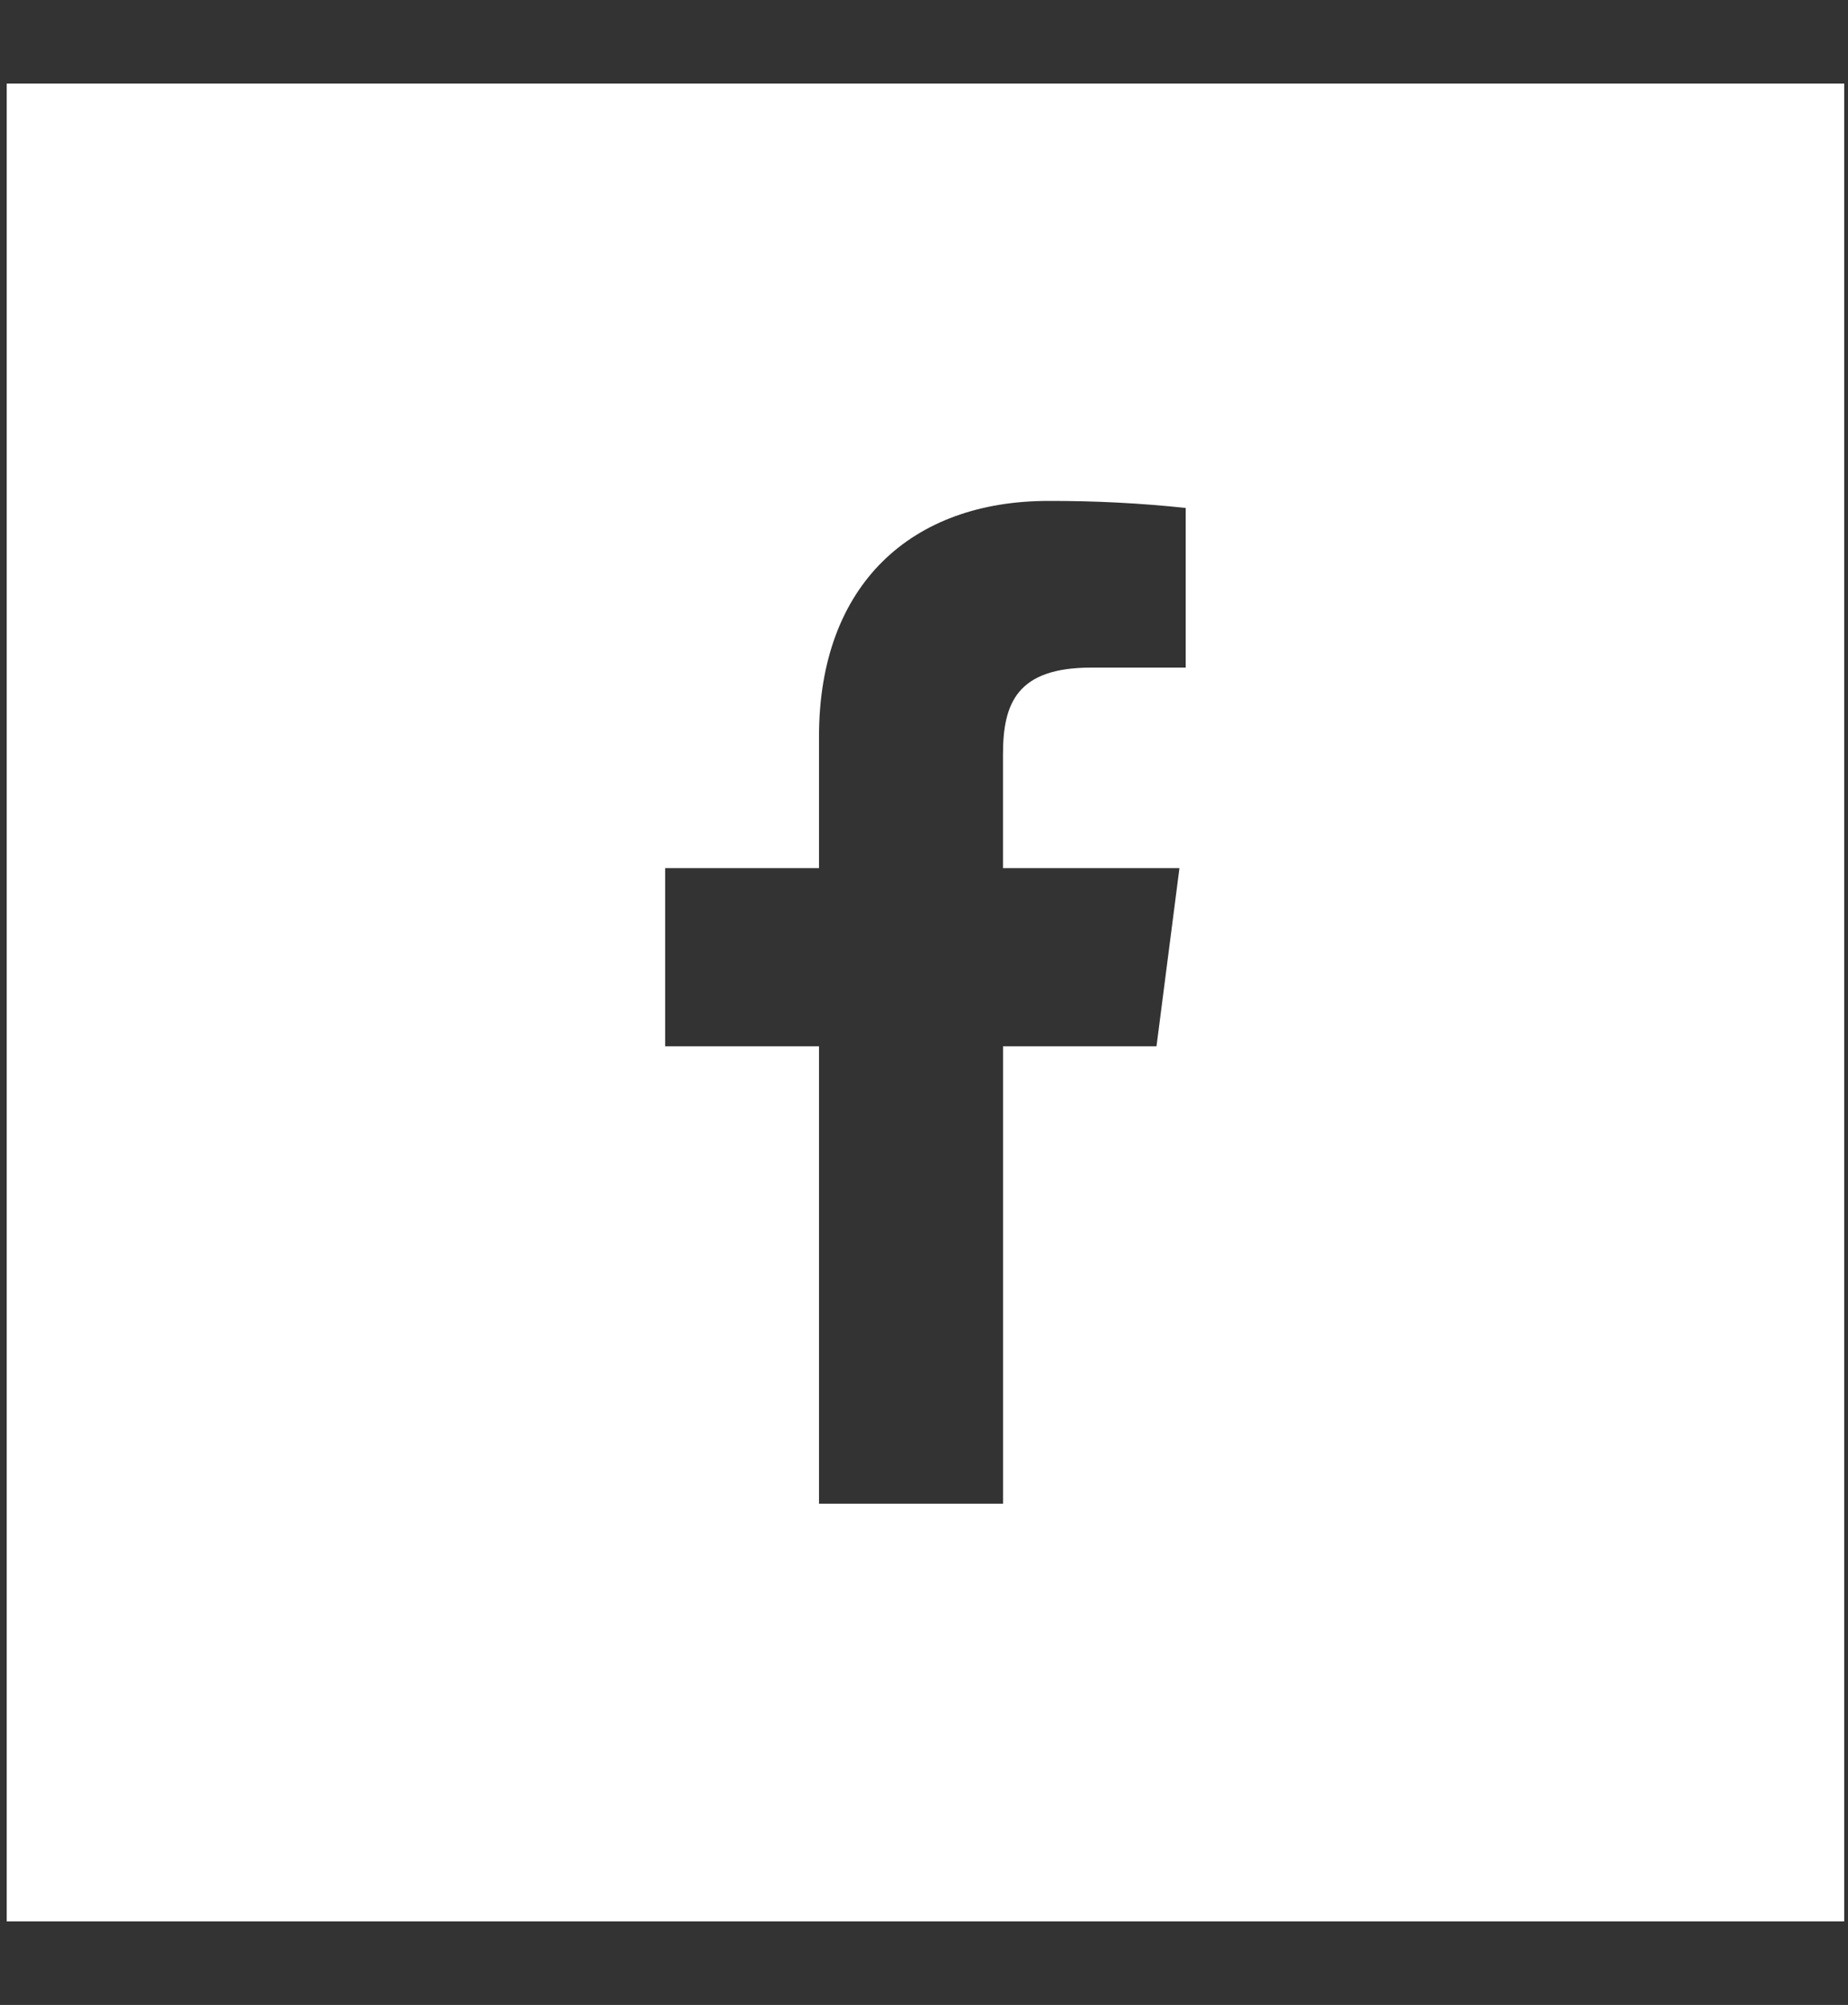
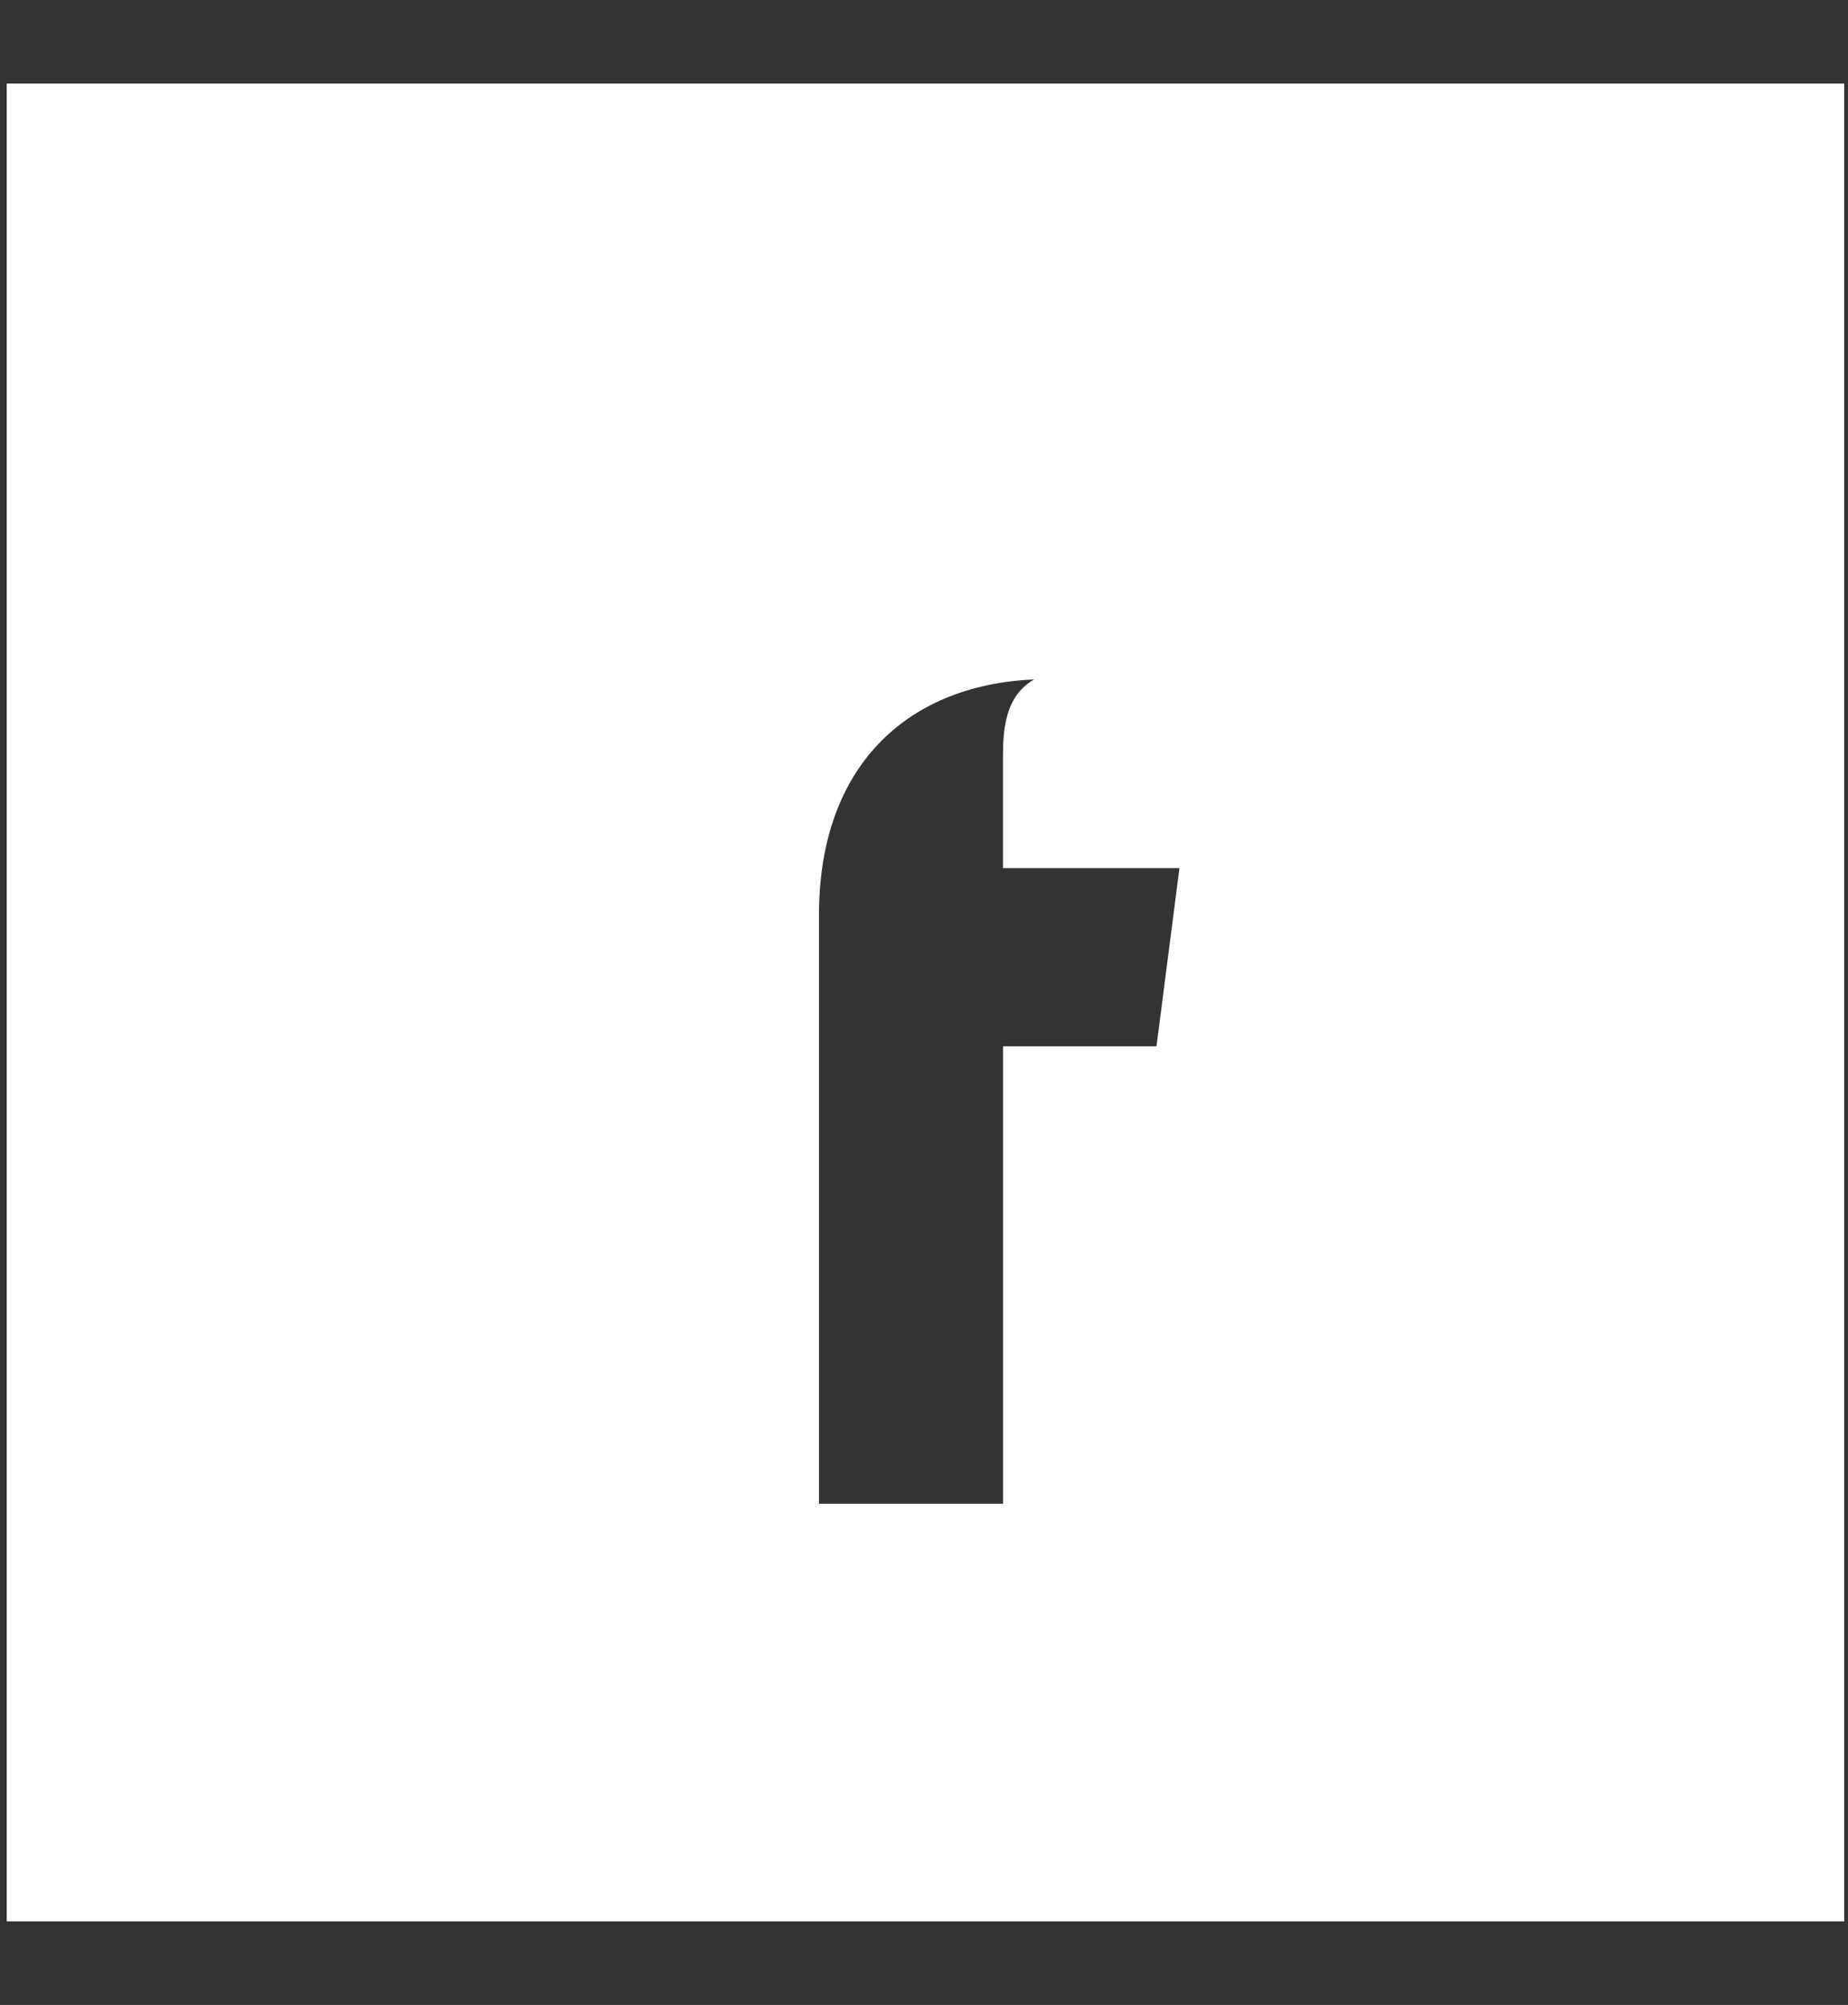
<svg xmlns="http://www.w3.org/2000/svg" version="1.1" id="Ebene_1" x="0px" y="0px" viewBox="0 0 36.874 40" enable-background="new 0 0 36.874 40" xml:space="preserve">
  <rect x="0" y="0" width="36.874" height="40" fill="#333333" stroke="none" />
  <style type="text/css">
	.st0{fill:#ffffff;}
</style>
-   <path class="st0" d="M0.134,1.668v36.664h36.664V1.668H0.134z M23.659,13.319h-1.884c-1.476,0-1.762,0.702-1.762,1.731v2.27h3.521l-0.458,3.555  h-3.062V30h-3.672v-9.125h-3.07V17.32h3.07v-2.627c0-3.043,1.859-4.699,4.573-4.699c0.917-0.003,1.833,0.043,2.744,0.14V13.319z" />
+   <path class="st0" d="M0.134,1.668v36.664h36.664V1.668H0.134z M23.659,13.319h-1.884c-1.476,0-1.762,0.702-1.762,1.731v2.27h3.521l-0.458,3.555  h-3.062V30h-3.672v-9.125h-3.07h3.07v-2.627c0-3.043,1.859-4.699,4.573-4.699c0.917-0.003,1.833,0.043,2.744,0.14V13.319z" />
</svg>